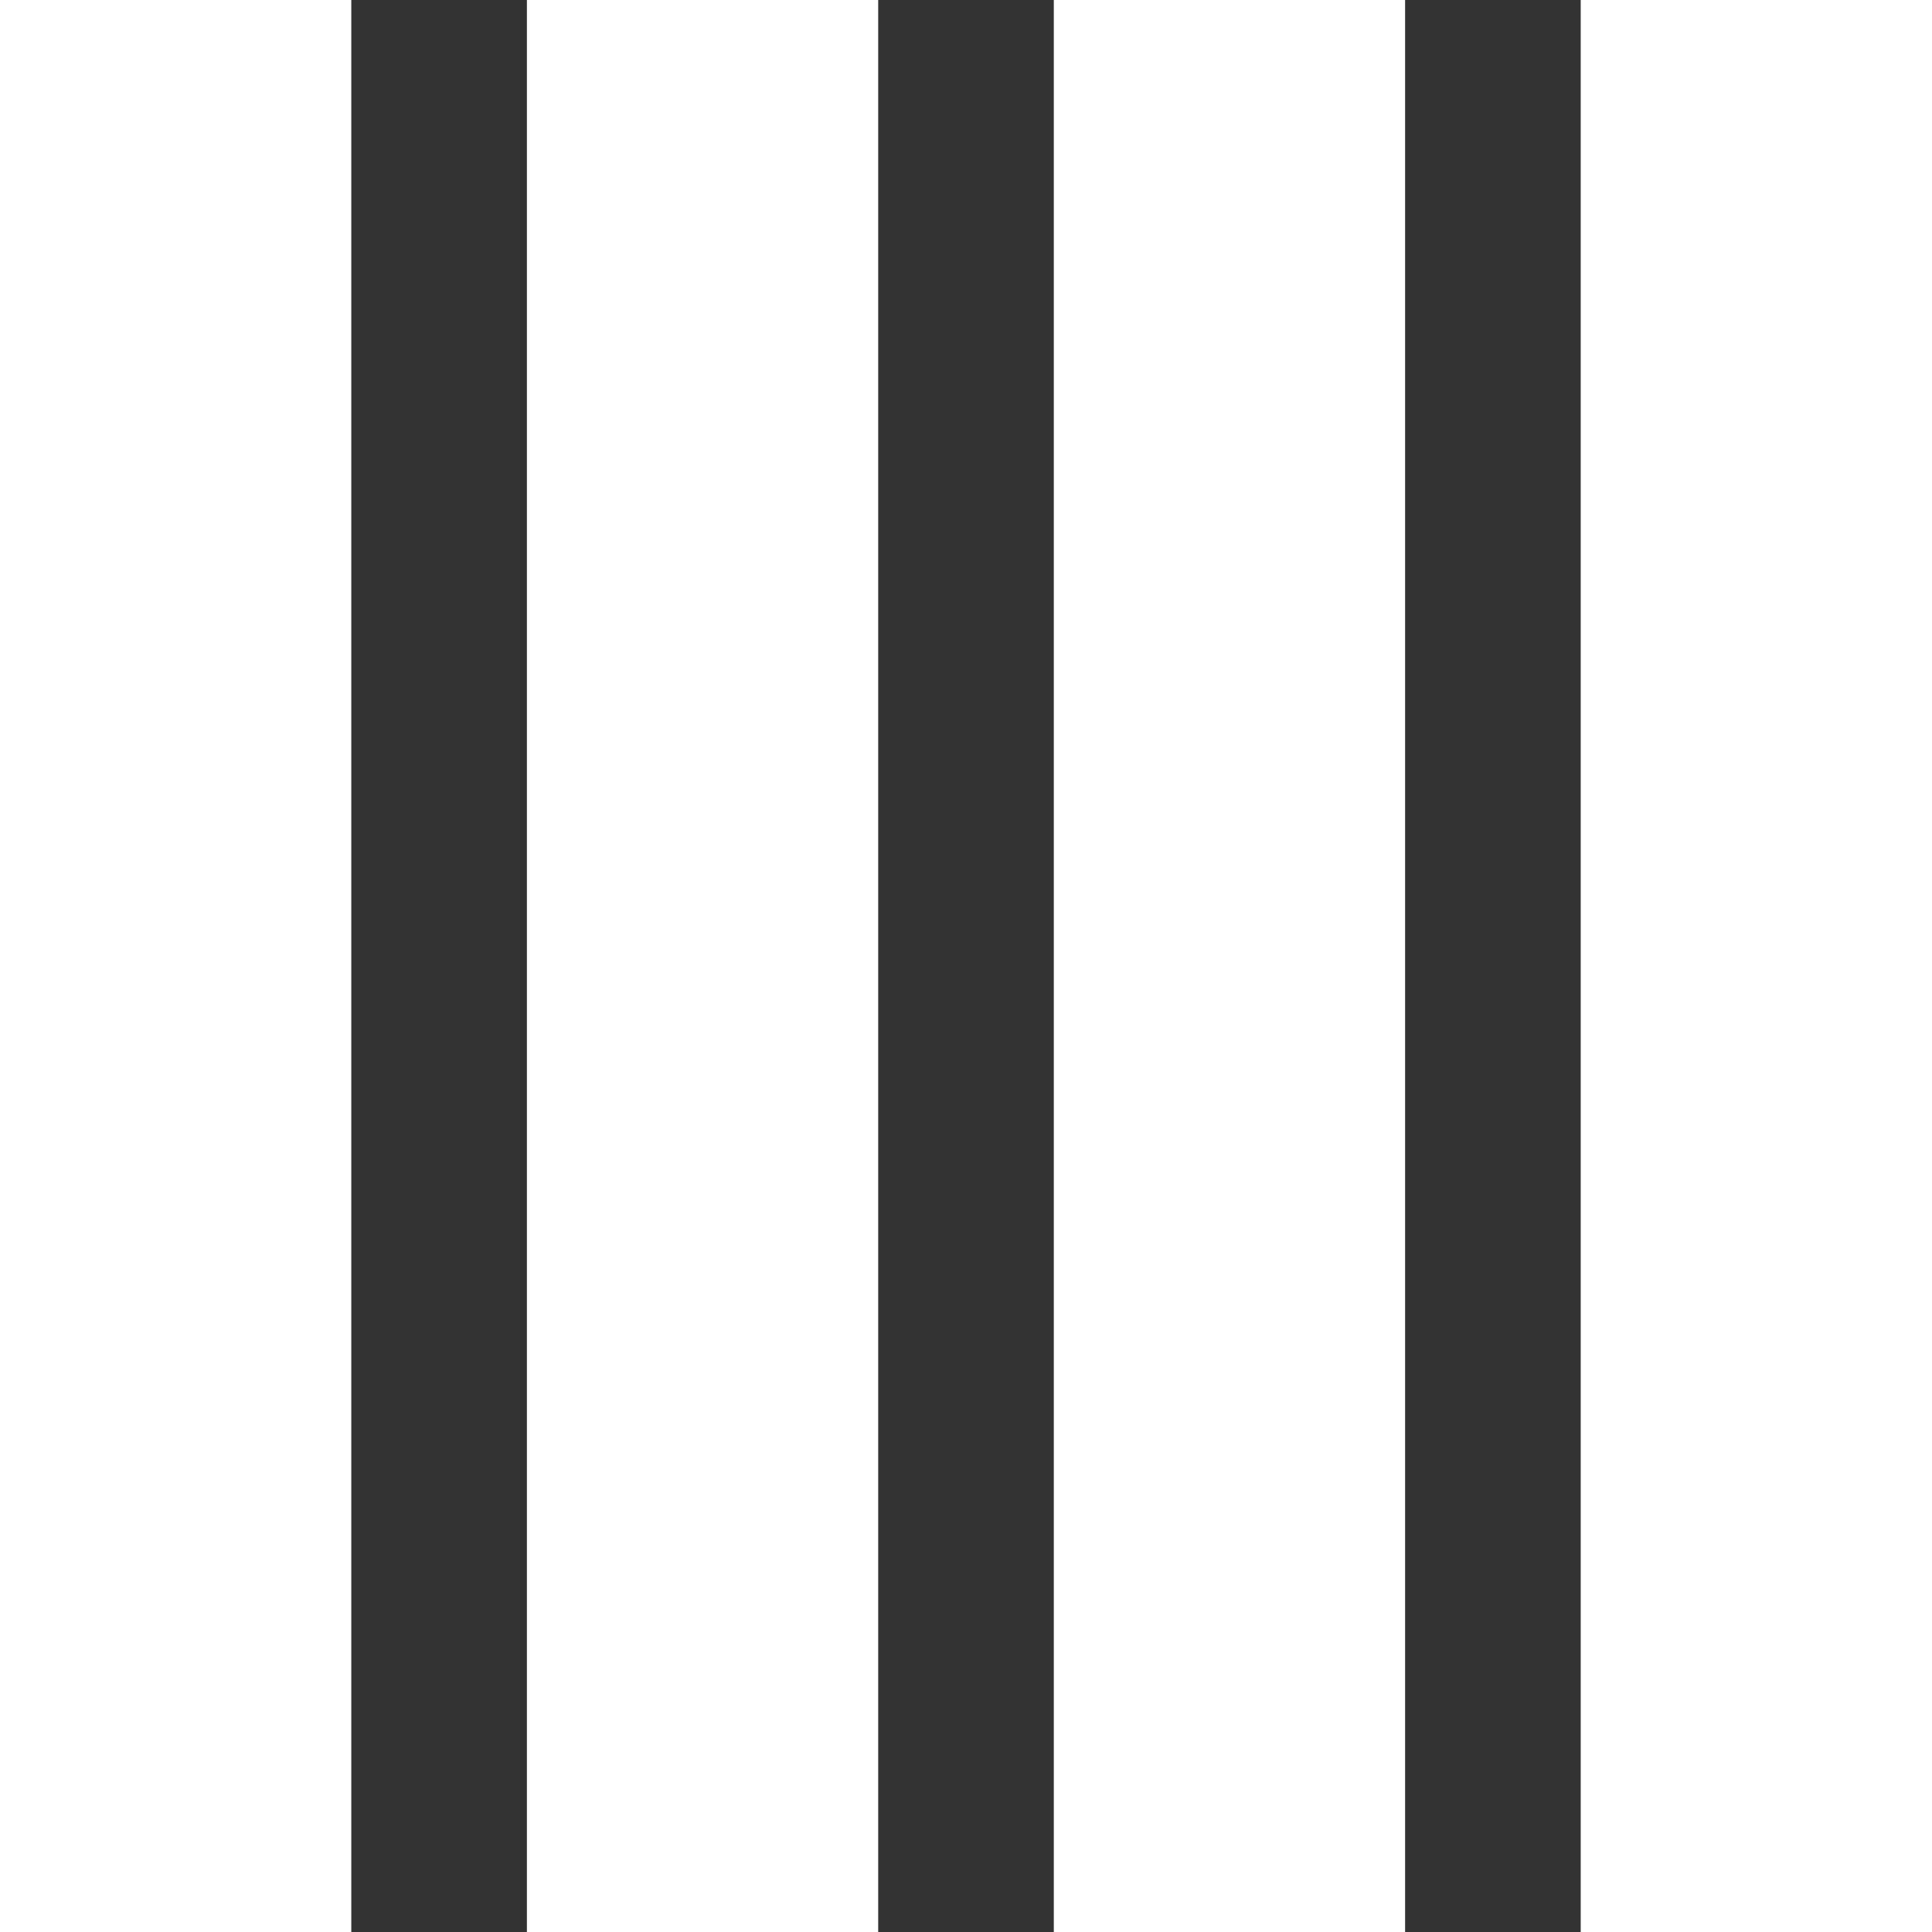
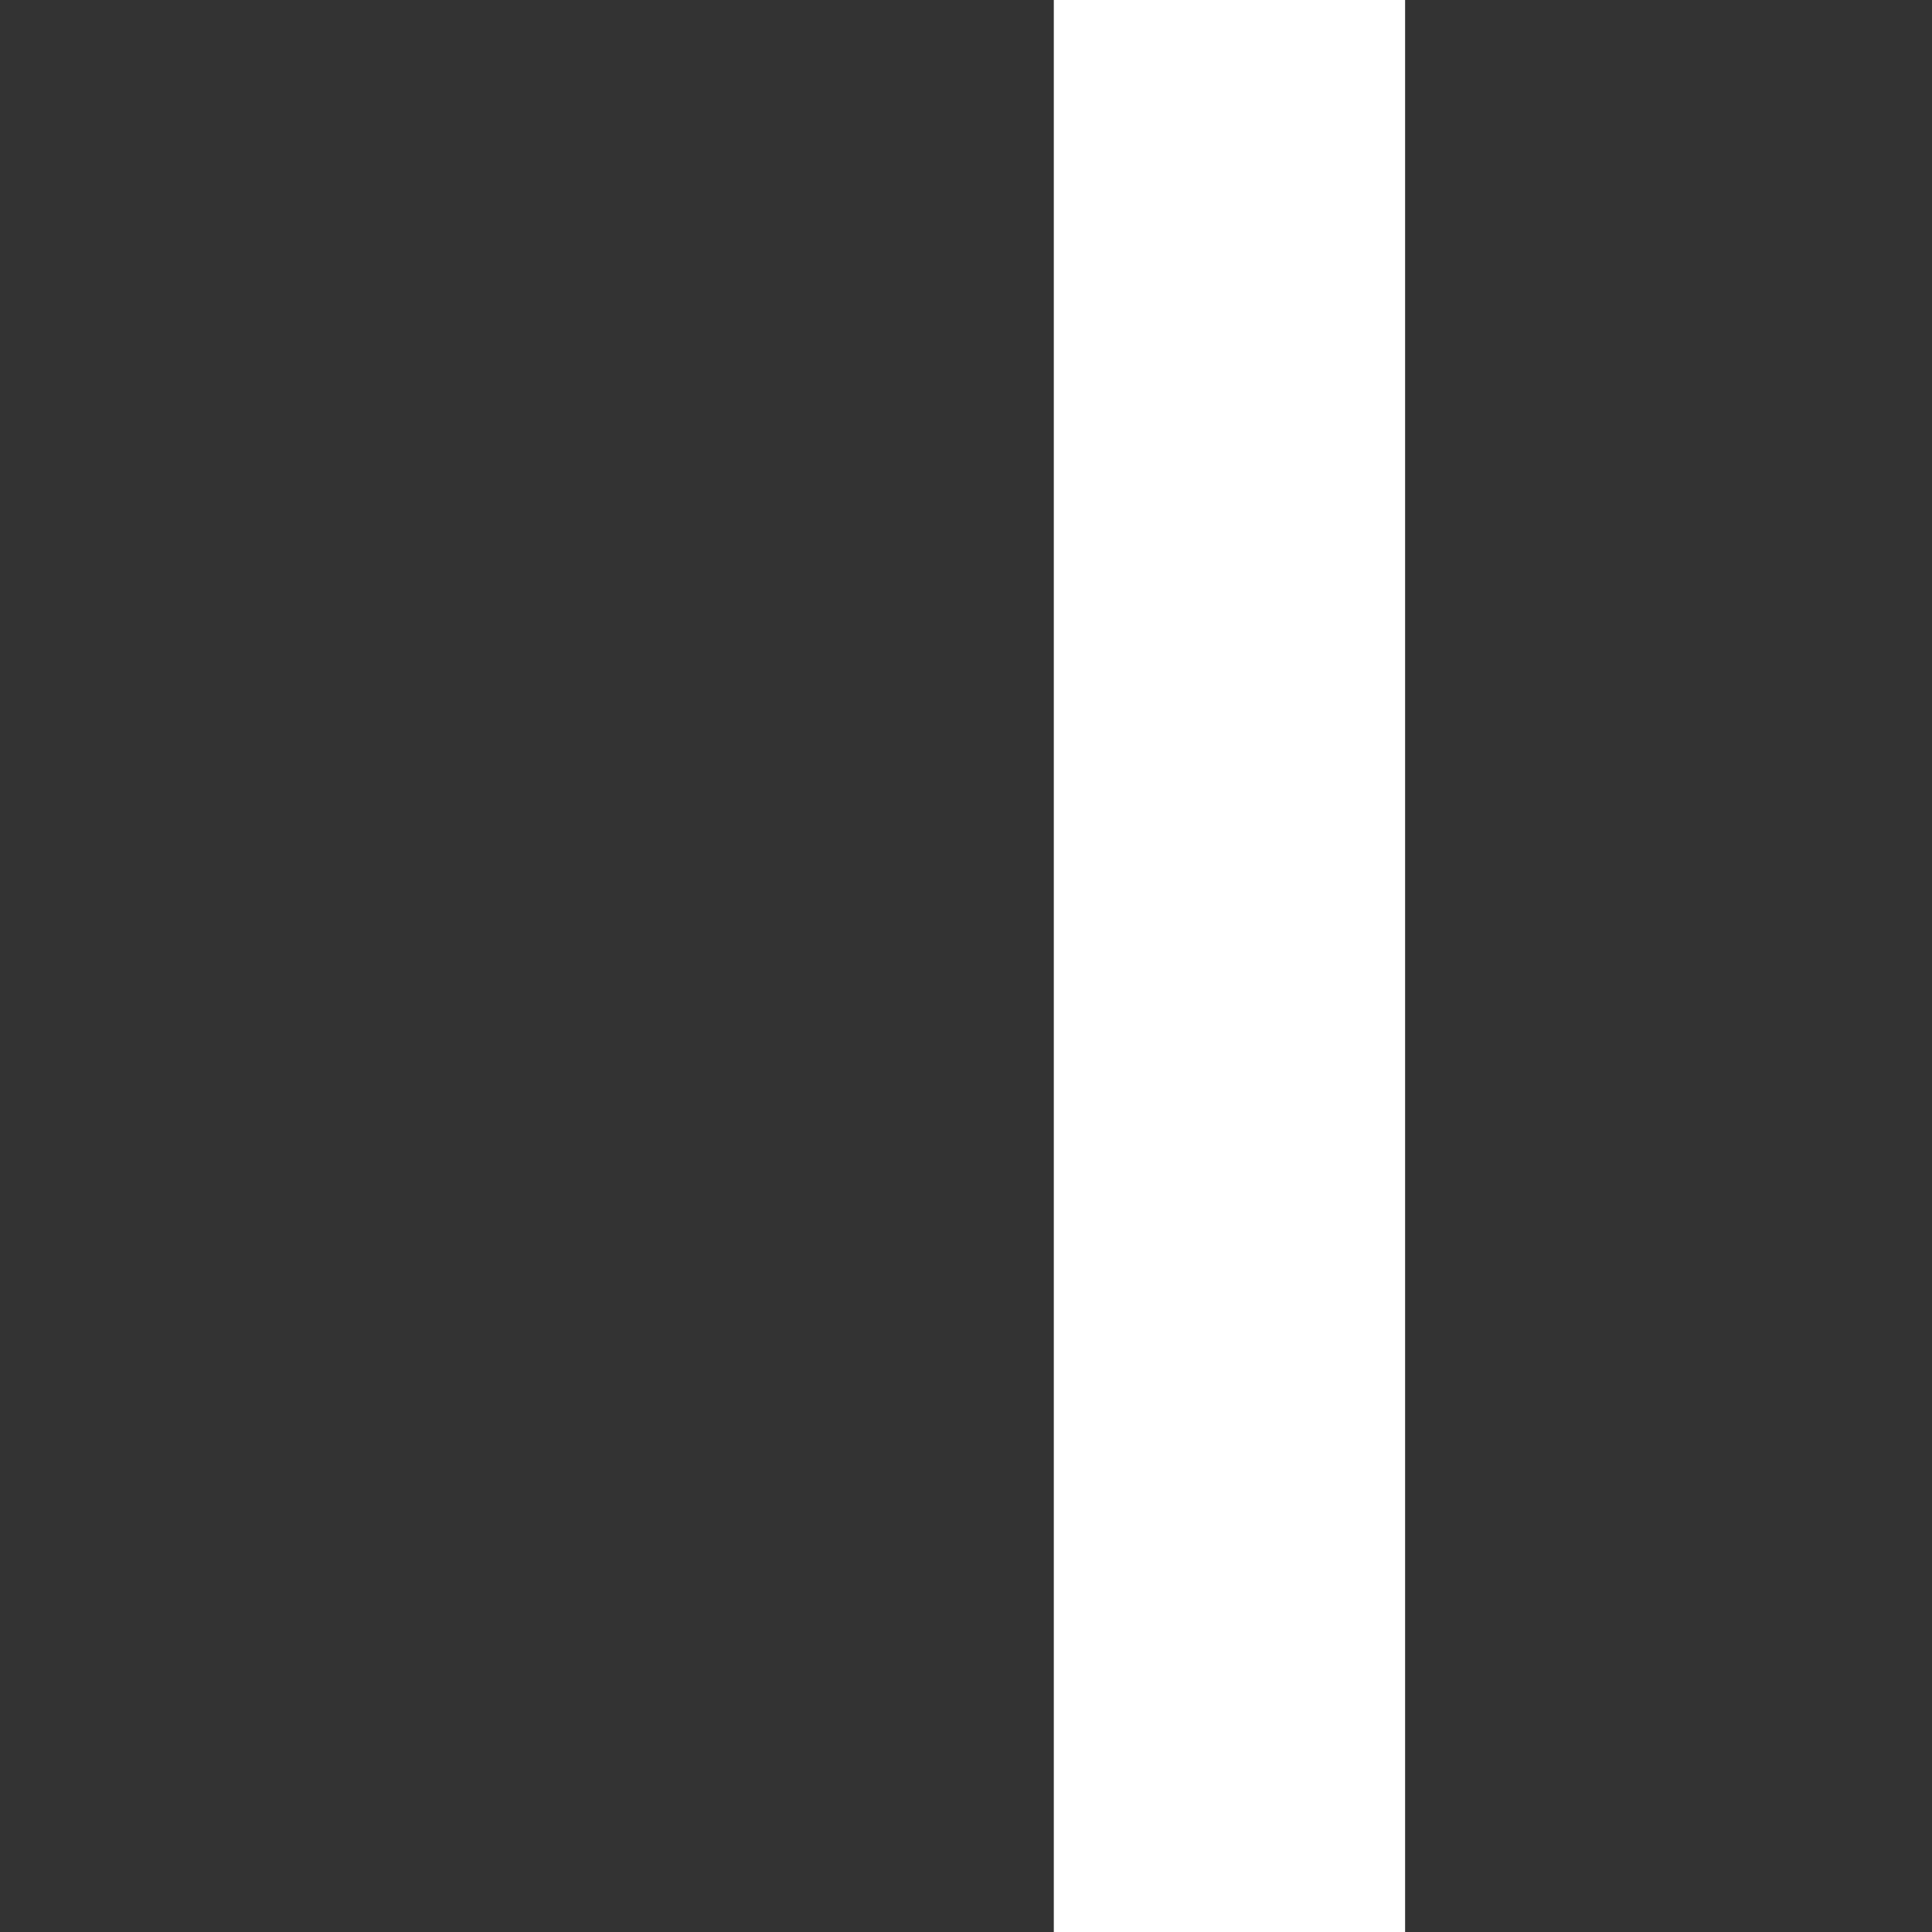
<svg xmlns="http://www.w3.org/2000/svg" width="19" height="19" viewBox="0 0 29 29" fill="none">
  <rect x="0" y="0" width="29" height="29" fill="#333333" stroke="none" />
-   <rect x="23.727" y="29" width="29" height="5.273" transform="rotate(-90 23.727 29)" fill="white" />
  <rect x="15.818" y="29" width="29" height="5.273" transform="rotate(-90 15.818 29)" fill="white" />
-   <rect x="7.909" y="29" width="29" height="5.273" transform="rotate(-90 7.909 29)" fill="white" />
-   <rect x="-0" y="29" width="29" height="5.273" transform="rotate(-90 -0 29)" fill="white" />
</svg>